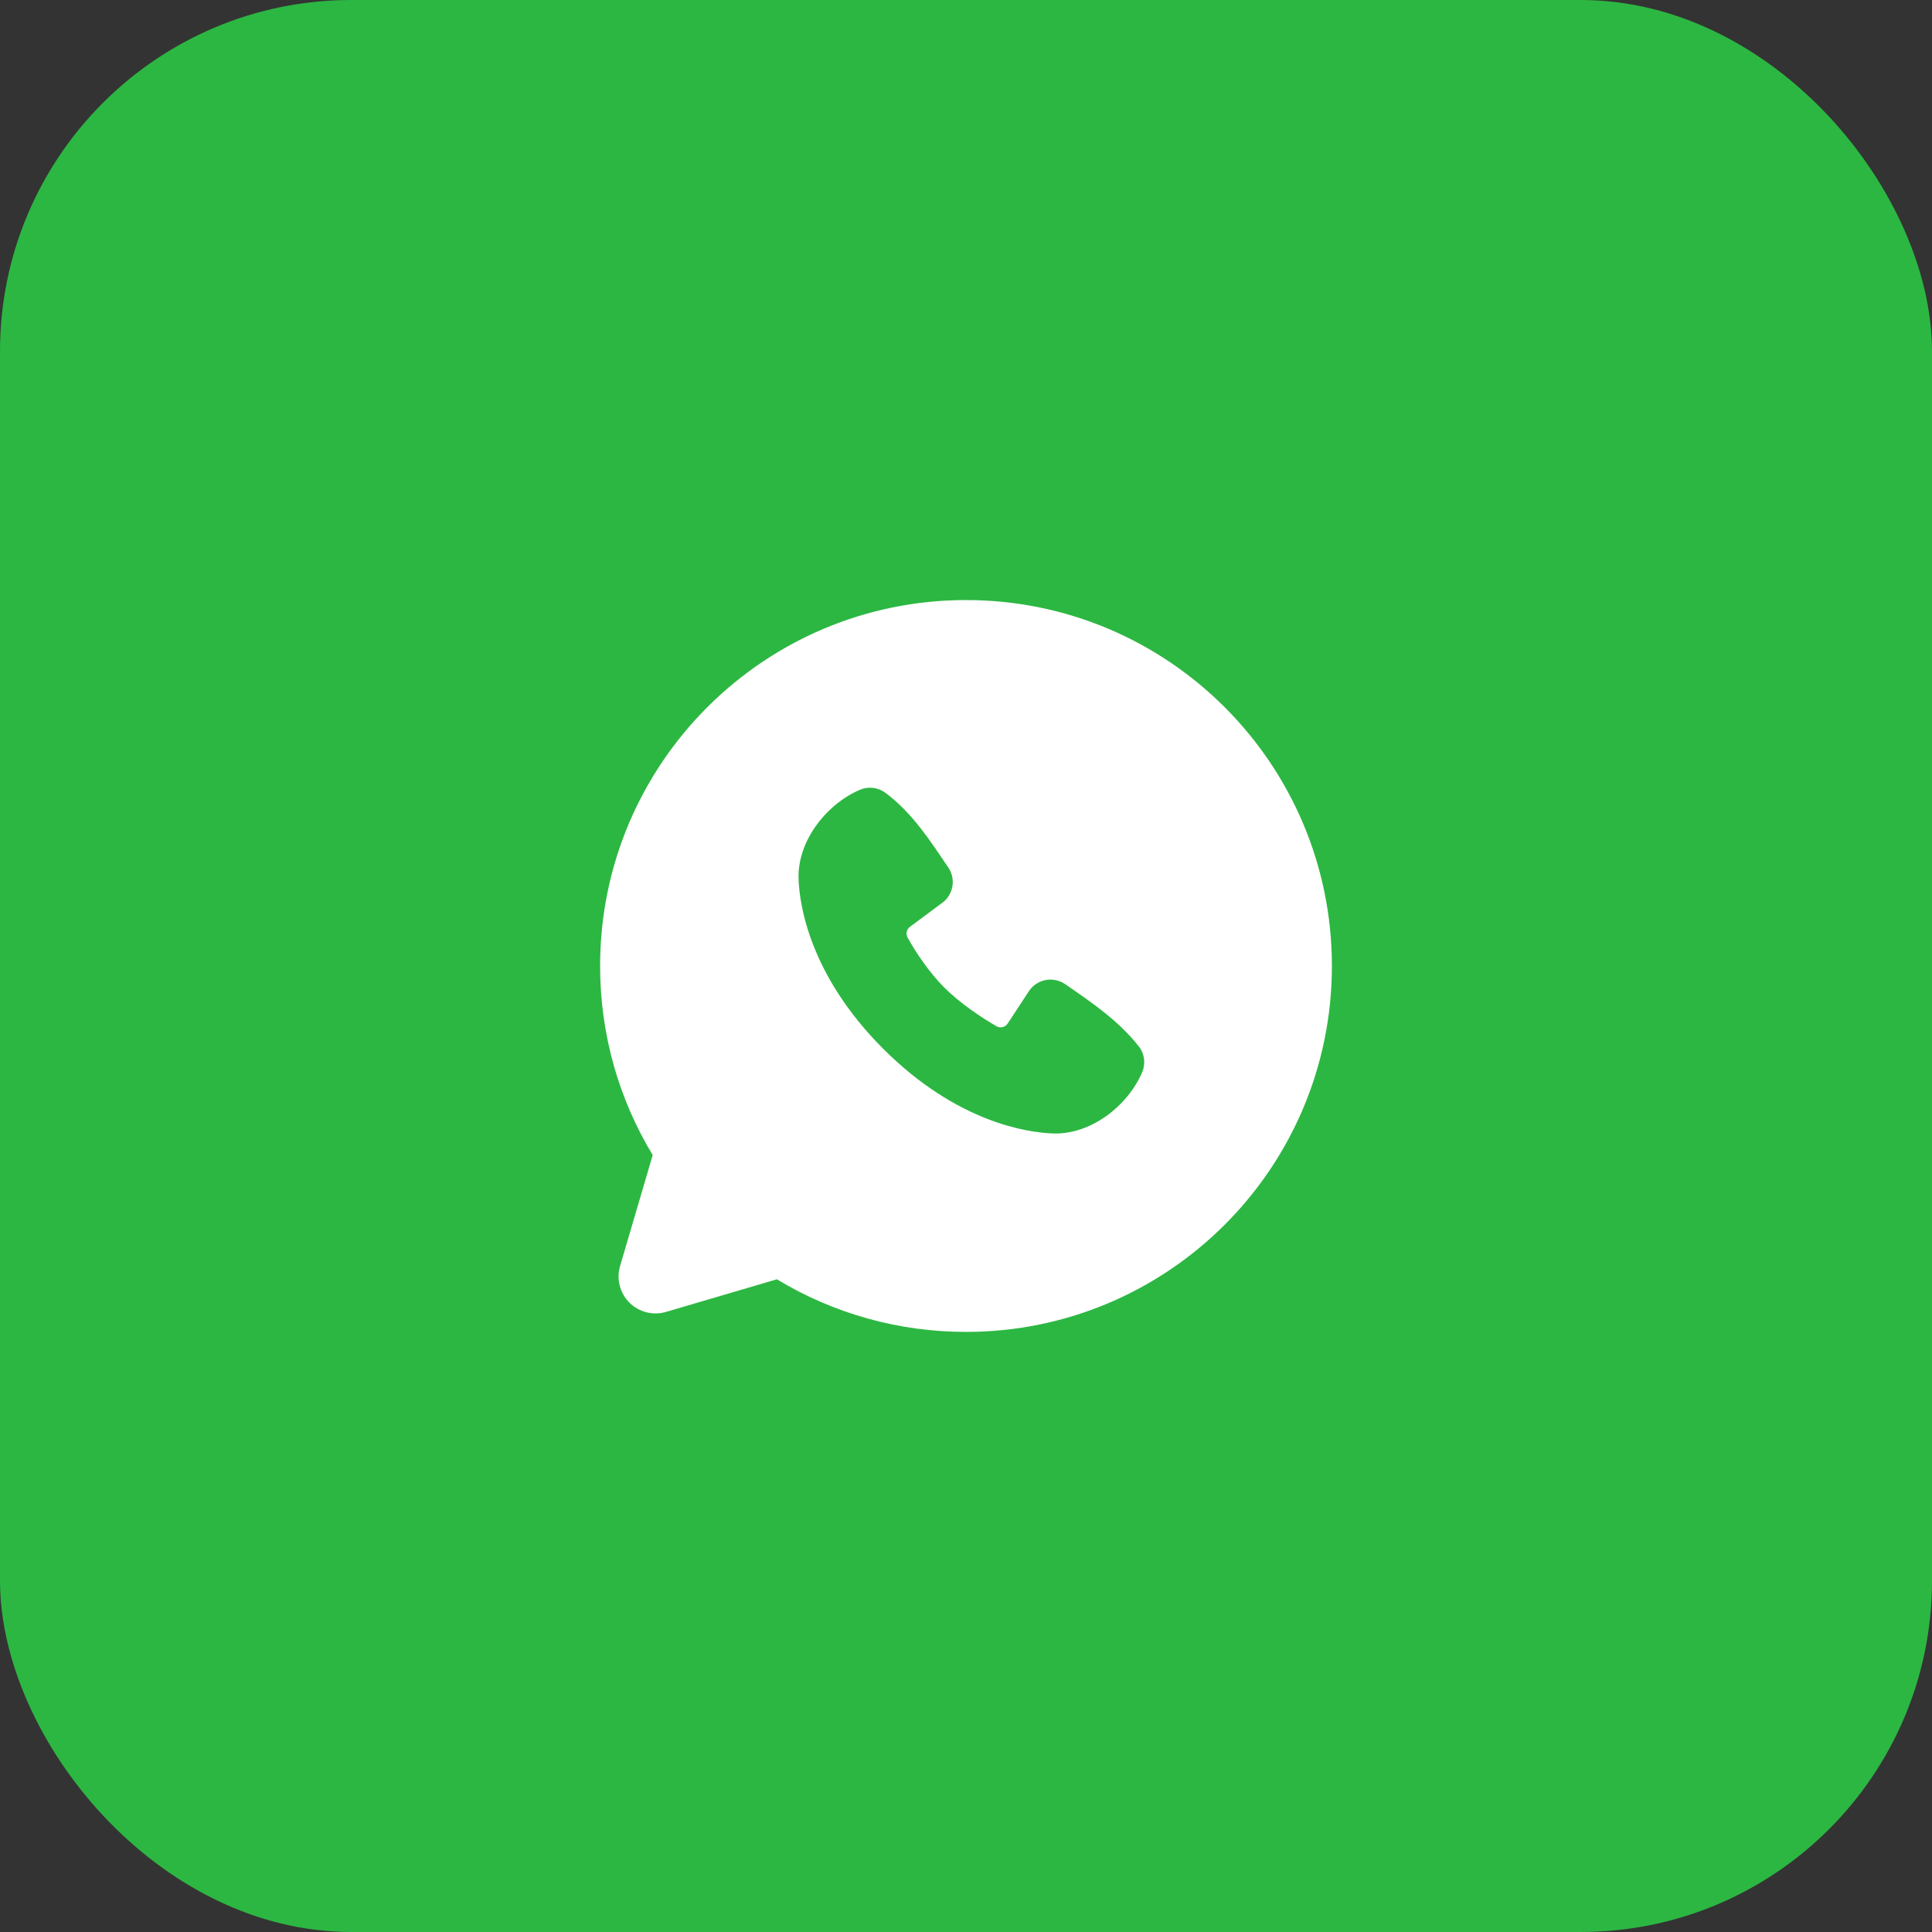
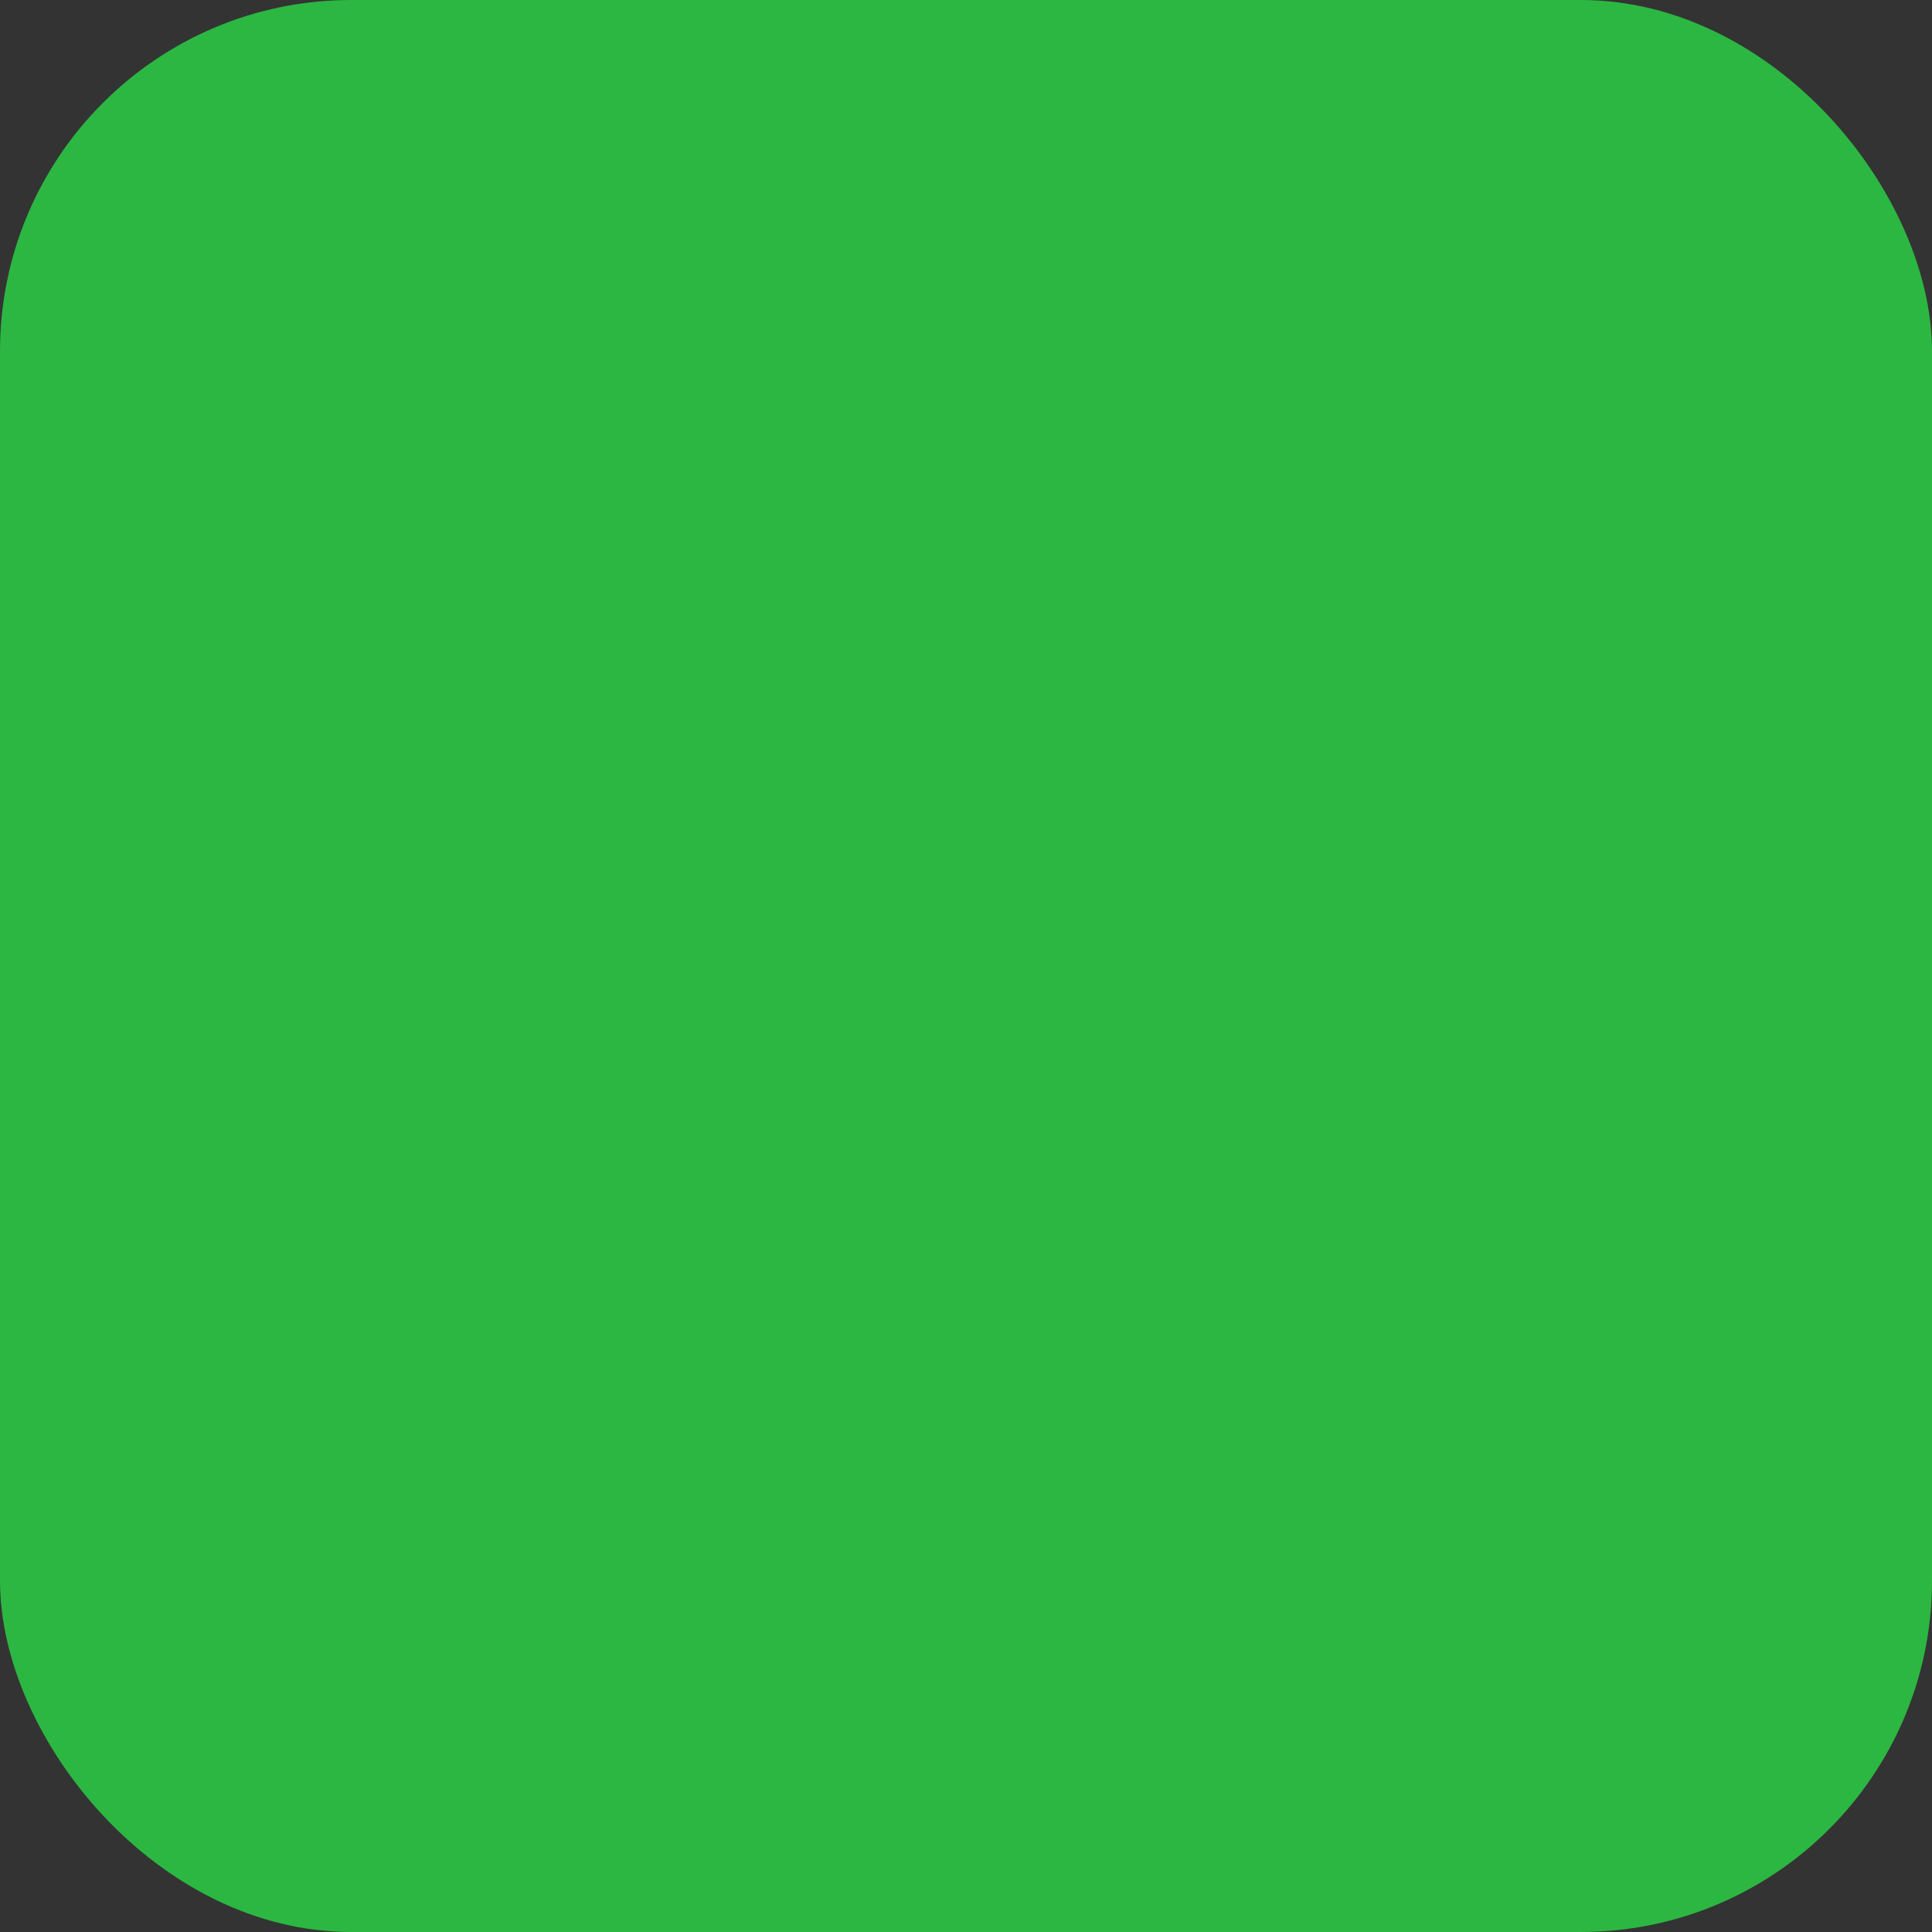
<svg xmlns="http://www.w3.org/2000/svg" width="44" height="44" viewBox="0 0 44 44" fill="none">
  <rect x="0" y="0" width="44" height="44" fill="#333333" stroke="none" />
  <rect width="44" height="44" rx="8" fill="#2CB742" />
  <g clip-path="url(#clip0_0_6299)">
-     <path fill-rule="evenodd" clip-rule="evenodd" d="M22 13.666C17.398 13.666 13.667 17.397 13.667 22C13.667 23.575 14.104 25.05 14.865 26.306L14.122 28.833C14.079 28.978 14.076 29.132 14.114 29.279C14.151 29.425 14.227 29.559 14.334 29.666C14.441 29.773 14.575 29.849 14.721 29.886C14.868 29.924 15.022 29.921 15.167 29.878L17.693 29.135C18.992 29.921 20.482 30.335 22 30.333C26.602 30.333 30.333 26.602 30.333 22C30.333 17.397 26.602 13.666 22 13.666ZM20.115 23.886C21.801 25.571 23.41 25.793 23.978 25.814C24.843 25.846 25.684 25.186 26.012 24.42C26.053 24.325 26.067 24.22 26.055 24.117C26.042 24.014 26.002 23.916 25.938 23.834C25.482 23.251 24.864 22.831 24.261 22.415C24.135 22.328 23.98 22.293 23.829 22.317C23.678 22.342 23.542 22.424 23.45 22.547L22.95 23.309C22.924 23.35 22.883 23.379 22.835 23.391C22.788 23.403 22.738 23.396 22.696 23.372C22.357 23.178 21.863 22.848 21.508 22.493C21.152 22.138 20.843 21.666 20.668 21.349C20.647 21.309 20.641 21.262 20.651 21.218C20.662 21.173 20.688 21.134 20.724 21.107L21.494 20.535C21.604 20.439 21.675 20.307 21.694 20.162C21.712 20.018 21.677 19.872 21.594 19.752C21.221 19.205 20.786 18.51 20.155 18.049C20.073 17.99 19.978 17.954 19.878 17.943C19.778 17.932 19.677 17.947 19.585 17.986C18.818 18.315 18.155 19.157 18.187 20.022C18.207 20.591 18.43 22.2 20.115 23.886Z" fill="white" />
+     <path fill-rule="evenodd" clip-rule="evenodd" d="M22 13.666C17.398 13.666 13.667 17.397 13.667 22C13.667 23.575 14.104 25.05 14.865 26.306L14.122 28.833C14.079 28.978 14.076 29.132 14.114 29.279C14.151 29.425 14.227 29.559 14.334 29.666C14.441 29.773 14.575 29.849 14.721 29.886C14.868 29.924 15.022 29.921 15.167 29.878L17.693 29.135C18.992 29.921 20.482 30.335 22 30.333C26.602 30.333 30.333 26.602 30.333 22C30.333 17.397 26.602 13.666 22 13.666ZM20.115 23.886C21.801 25.571 23.41 25.793 23.978 25.814C24.843 25.846 25.684 25.186 26.012 24.42C26.053 24.325 26.067 24.22 26.055 24.117C26.042 24.014 26.002 23.916 25.938 23.834C25.482 23.251 24.864 22.831 24.261 22.415C24.135 22.328 23.98 22.293 23.829 22.317C23.678 22.342 23.542 22.424 23.45 22.547L22.95 23.309C22.924 23.35 22.883 23.379 22.835 23.391C22.788 23.403 22.738 23.396 22.696 23.372C22.357 23.178 21.863 22.848 21.508 22.493C21.152 22.138 20.843 21.666 20.668 21.349C20.647 21.309 20.641 21.262 20.651 21.218L21.494 20.535C21.604 20.439 21.675 20.307 21.694 20.162C21.712 20.018 21.677 19.872 21.594 19.752C21.221 19.205 20.786 18.51 20.155 18.049C20.073 17.99 19.978 17.954 19.878 17.943C19.778 17.932 19.677 17.947 19.585 17.986C18.818 18.315 18.155 19.157 18.187 20.022C18.207 20.591 18.43 22.2 20.115 23.886Z" fill="white" />
  </g>
  <defs>
    <clipPath id="clip0_0_6299">
-       <rect width="20" height="20" fill="white" transform="translate(12 12)" />
-     </clipPath>
+       </clipPath>
  </defs>
</svg>